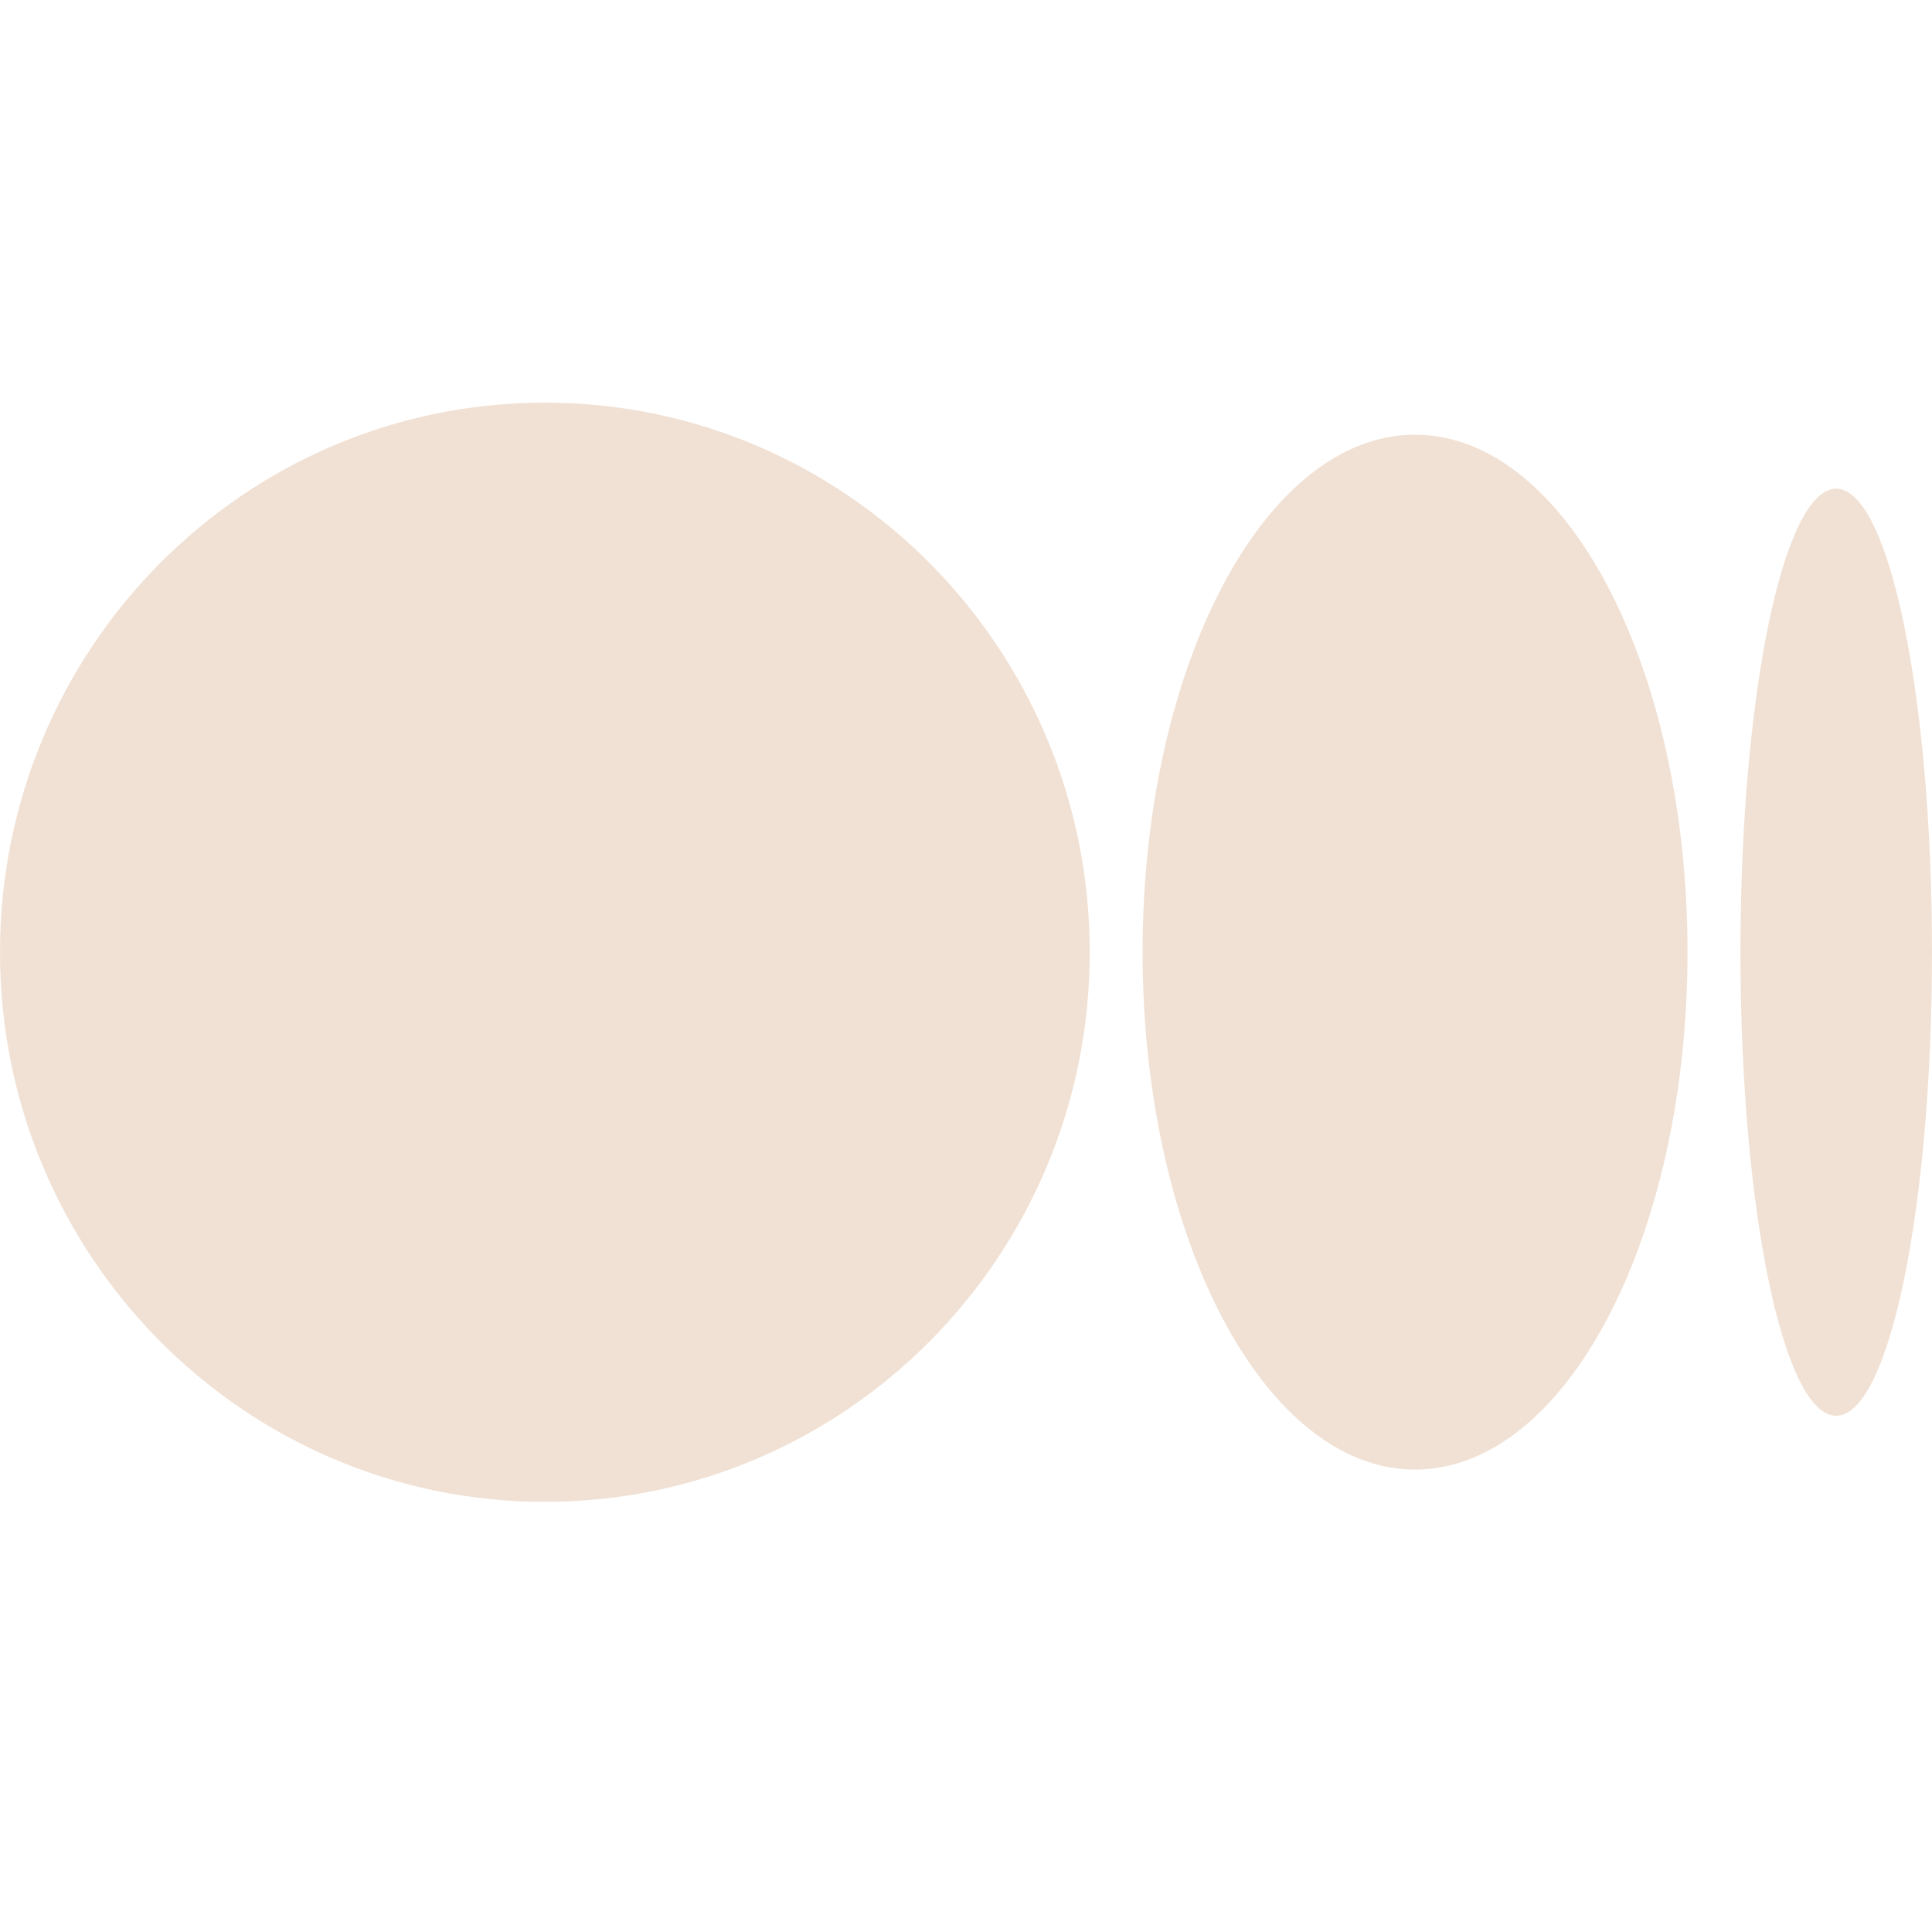
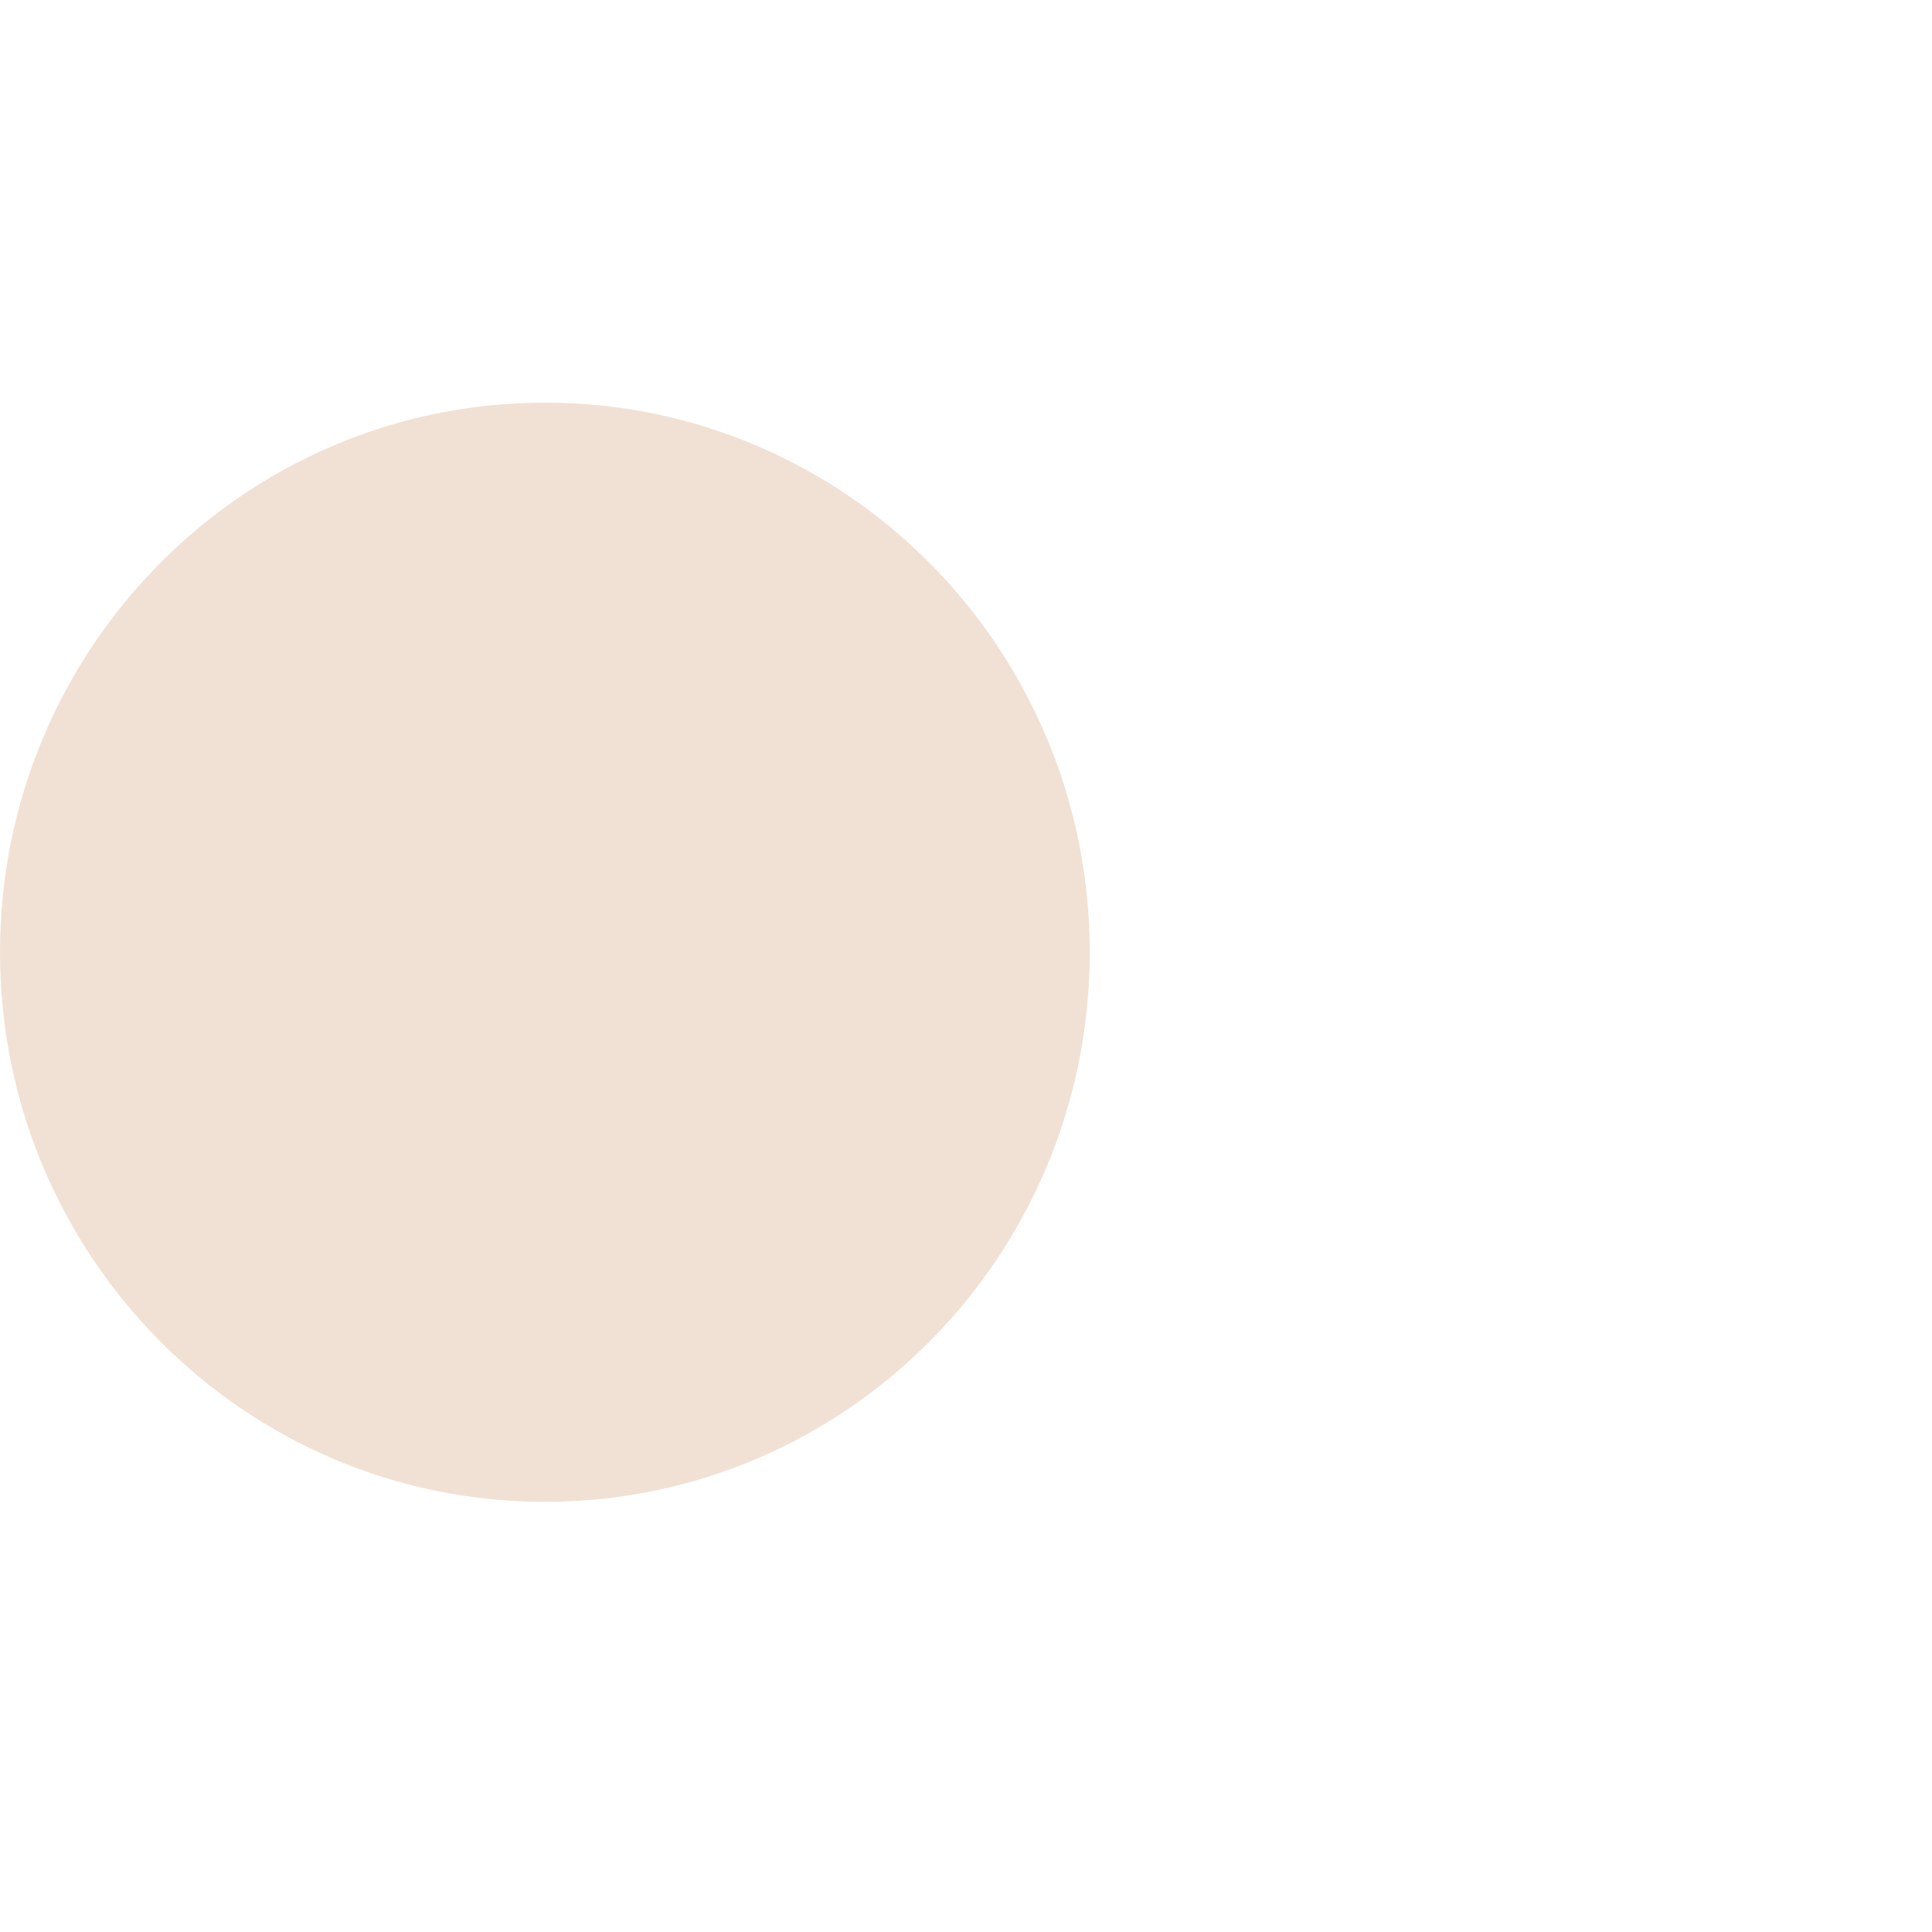
<svg xmlns="http://www.w3.org/2000/svg" width="20" height="20" viewBox="0 0 20 20" fill="none">
  <path d="M11.281 9.858C11.281 13 8.756 15.547 5.641 15.547C2.526 15.547 0 12.999 0 9.858C0 6.716 2.525 4.168 5.641 4.168C8.756 4.168 11.281 6.715 11.281 9.858Z" fill="#F1E1D4" />
-   <path d="M17.469 9.856C17.469 12.814 16.206 15.213 14.649 15.213C13.091 15.213 11.828 12.814 11.828 9.856C11.828 6.899 13.091 4.5 14.648 4.5C16.206 4.5 17.469 6.898 17.469 9.856" fill="#F1E1D4" />
-   <path d="M20 9.857C20 12.507 19.556 14.656 19.008 14.656C18.46 14.656 18.017 12.507 18.017 9.857C18.017 7.207 18.461 5.059 19.008 5.059C19.556 5.059 20 7.207 20 9.857Z" fill="#F1E1D4" />
</svg>